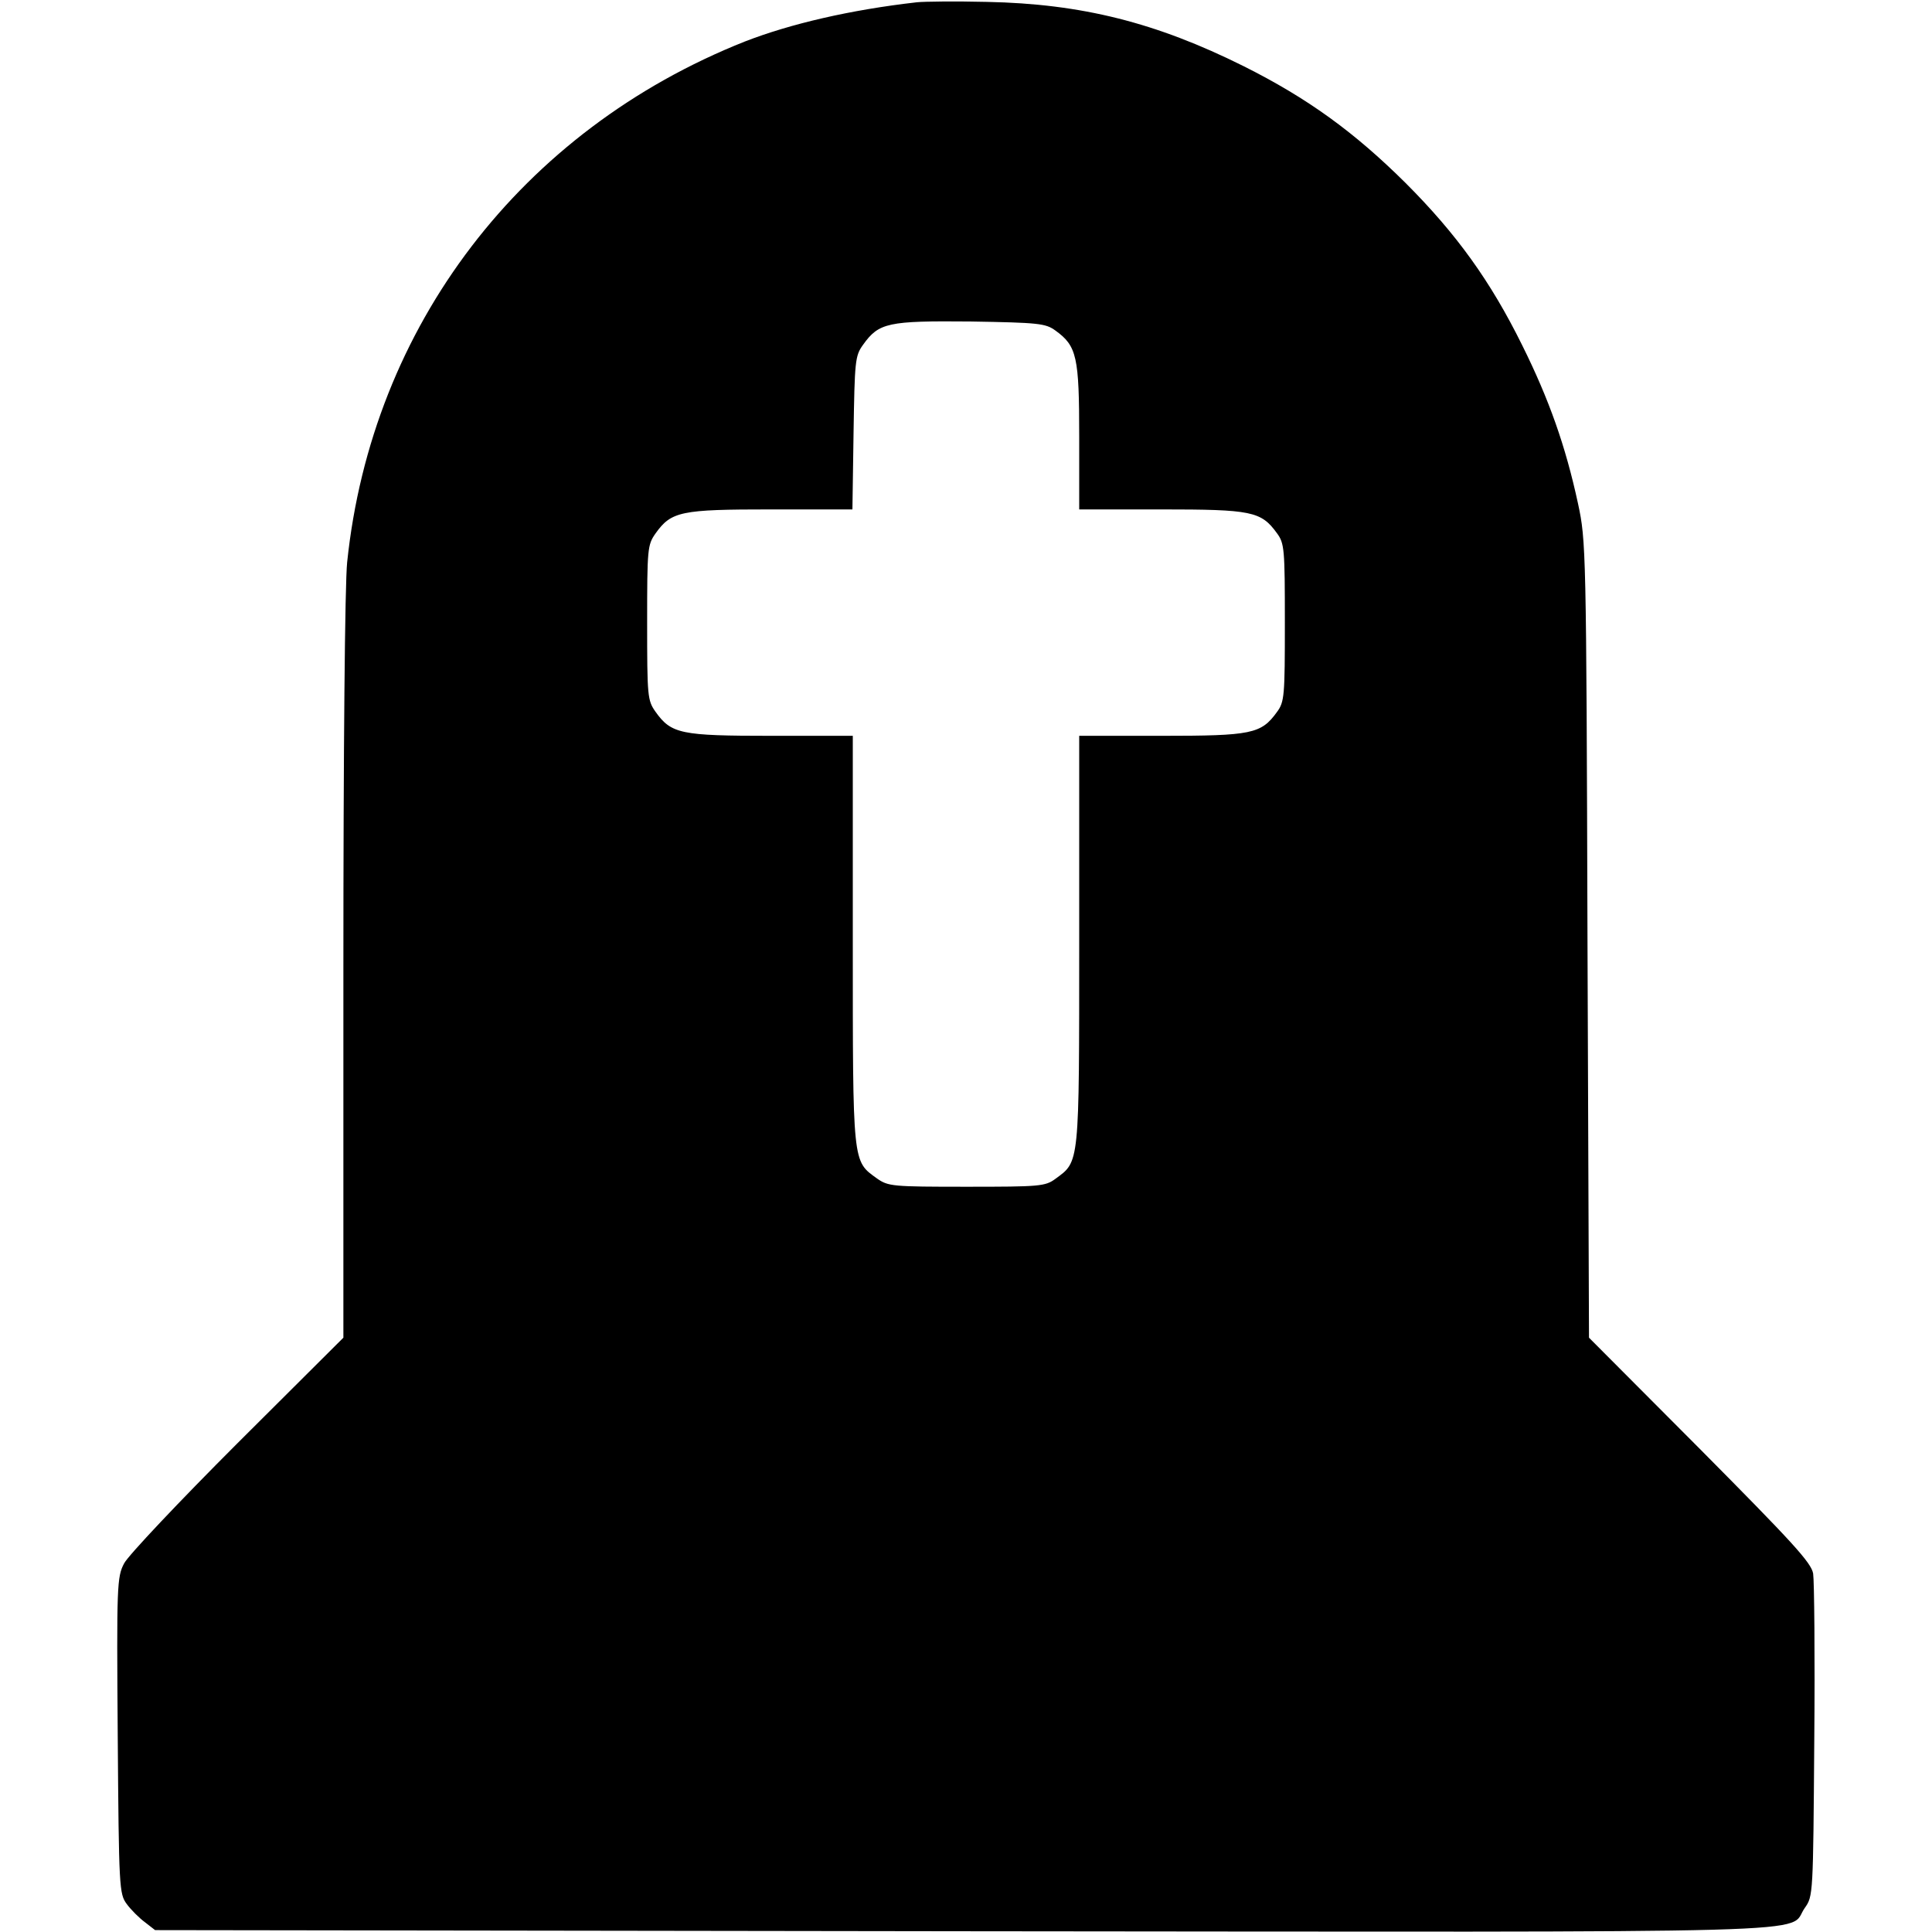
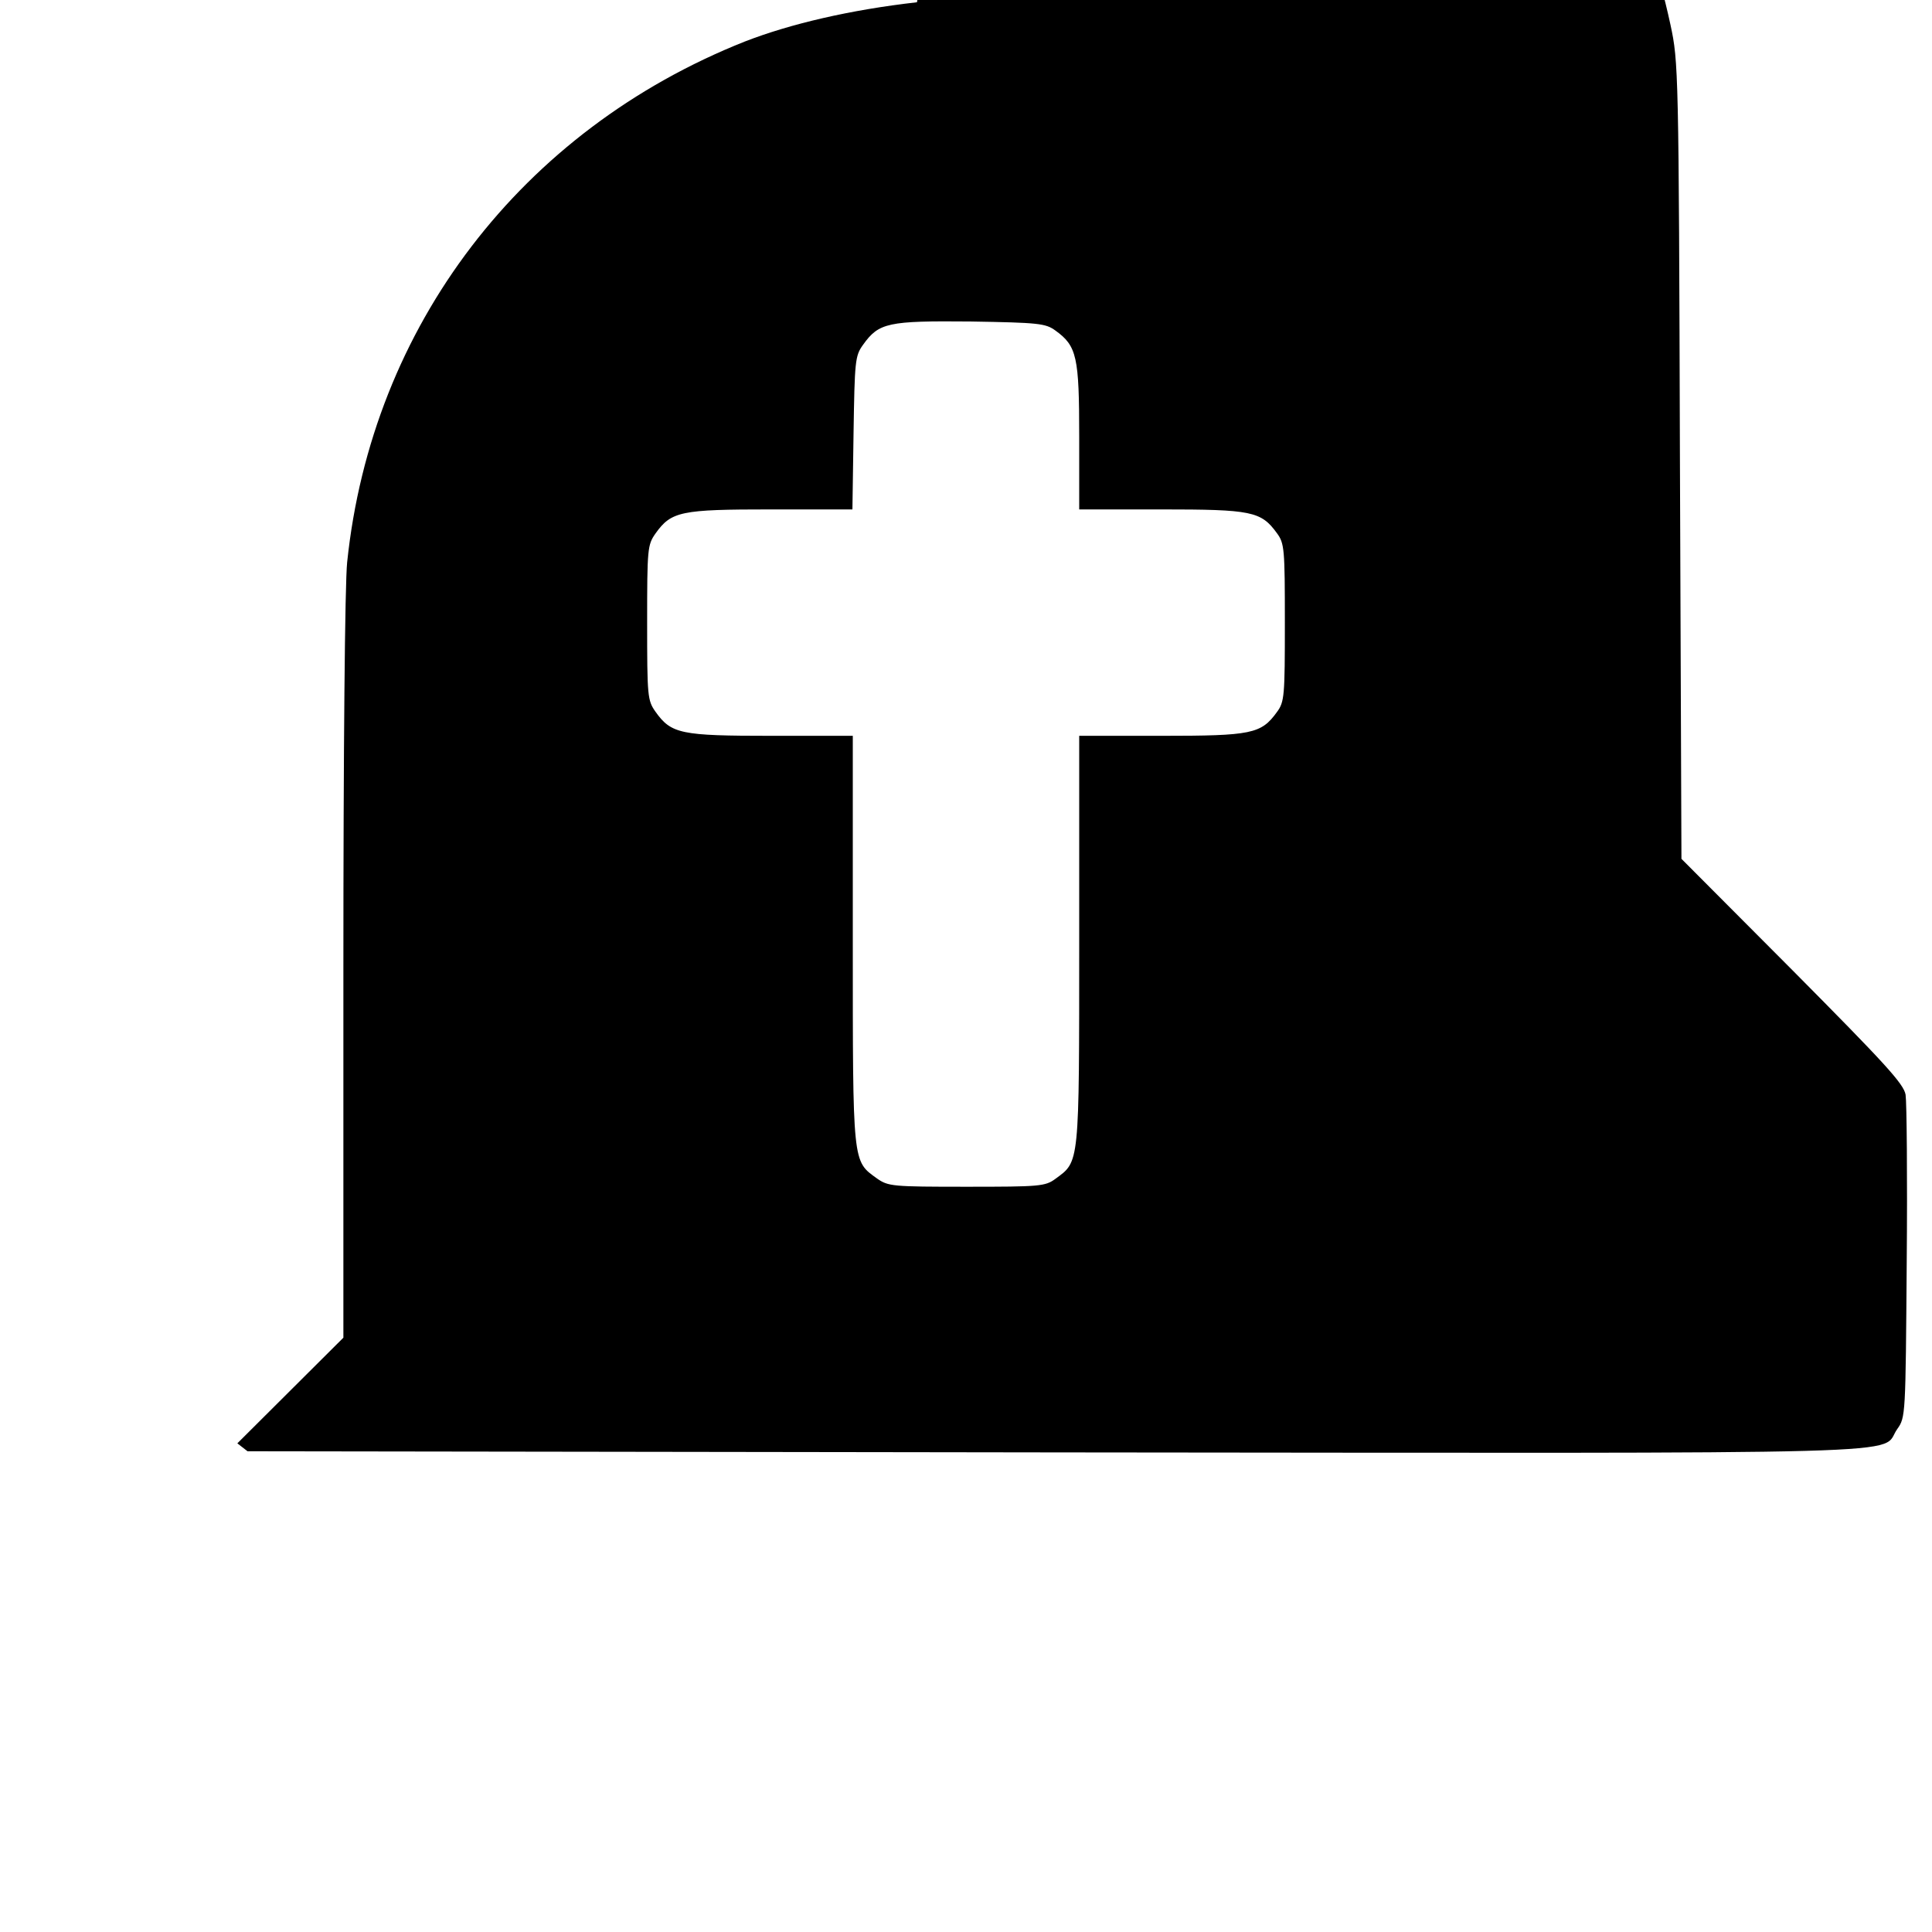
<svg xmlns="http://www.w3.org/2000/svg" version="1.0" width="512pt" height="512pt" viewBox="0 0 512 512" preserveAspectRatio="xMidYMid meet">
  <g transform="translate(0,512) scale(0.1,-0.1)" fill="#000000" stroke="none">
-     <path d="M2430 5114 c-176 -20 -335 -57 -456 -104 -592 -235 -989 -754 -1054 -1380 -6 -55 -10 -504 -10 -1075 l0 -980 -281 -280 c-154 -154 -289 -297 -300 -318 -19 -36 -20 -57 -17 -456 3 -406 4 -420 24 -447 11 -15 33 -37 48 -48 l27 -21 2141 -3 c2372 -2 2181 -8 2231 62 22 31 22 35 25 441 2 226 0 426 -3 445 -5 29 -55 83 -300 330 l-294 295 -4 1055 c-3 1038 -4 1057 -25 1155 -33 153 -77 277 -148 420 -84 170 -174 295 -309 430 -136 135 -260 225 -430 310 -231 115 -428 165 -680 170 -82 2 -166 1 -185 -1z m367 -870 c57 -41 63 -70 63 -281 l0 -193 218 0 c239 0 264 -5 306 -63 20 -27 21 -42 21 -237 0 -195 -1 -210 -21 -237 -42 -58 -67 -63 -306 -63 l-218 0 0 -542 c0 -599 1 -585 -63 -632 -27 -20 -42 -21 -235 -21 -198 0 -208 1 -238 22 -65 47 -64 34 -64 632 l0 541 -216 0 c-240 0 -265 5 -307 64 -21 30 -22 40 -22 236 0 196 1 206 22 236 42 59 67 64 306 64 l216 0 3 203 c3 190 4 204 25 233 42 59 66 64 285 62 181 -3 199 -5 225 -24z" />
+     <path d="M2430 5114 c-176 -20 -335 -57 -456 -104 -592 -235 -989 -754 -1054 -1380 -6 -55 -10 -504 -10 -1075 l0 -980 -281 -280 l27 -21 2141 -3 c2372 -2 2181 -8 2231 62 22 31 22 35 25 441 2 226 0 426 -3 445 -5 29 -55 83 -300 330 l-294 295 -4 1055 c-3 1038 -4 1057 -25 1155 -33 153 -77 277 -148 420 -84 170 -174 295 -309 430 -136 135 -260 225 -430 310 -231 115 -428 165 -680 170 -82 2 -166 1 -185 -1z m367 -870 c57 -41 63 -70 63 -281 l0 -193 218 0 c239 0 264 -5 306 -63 20 -27 21 -42 21 -237 0 -195 -1 -210 -21 -237 -42 -58 -67 -63 -306 -63 l-218 0 0 -542 c0 -599 1 -585 -63 -632 -27 -20 -42 -21 -235 -21 -198 0 -208 1 -238 22 -65 47 -64 34 -64 632 l0 541 -216 0 c-240 0 -265 5 -307 64 -21 30 -22 40 -22 236 0 196 1 206 22 236 42 59 67 64 306 64 l216 0 3 203 c3 190 4 204 25 233 42 59 66 64 285 62 181 -3 199 -5 225 -24z" />
  </g>
</svg>